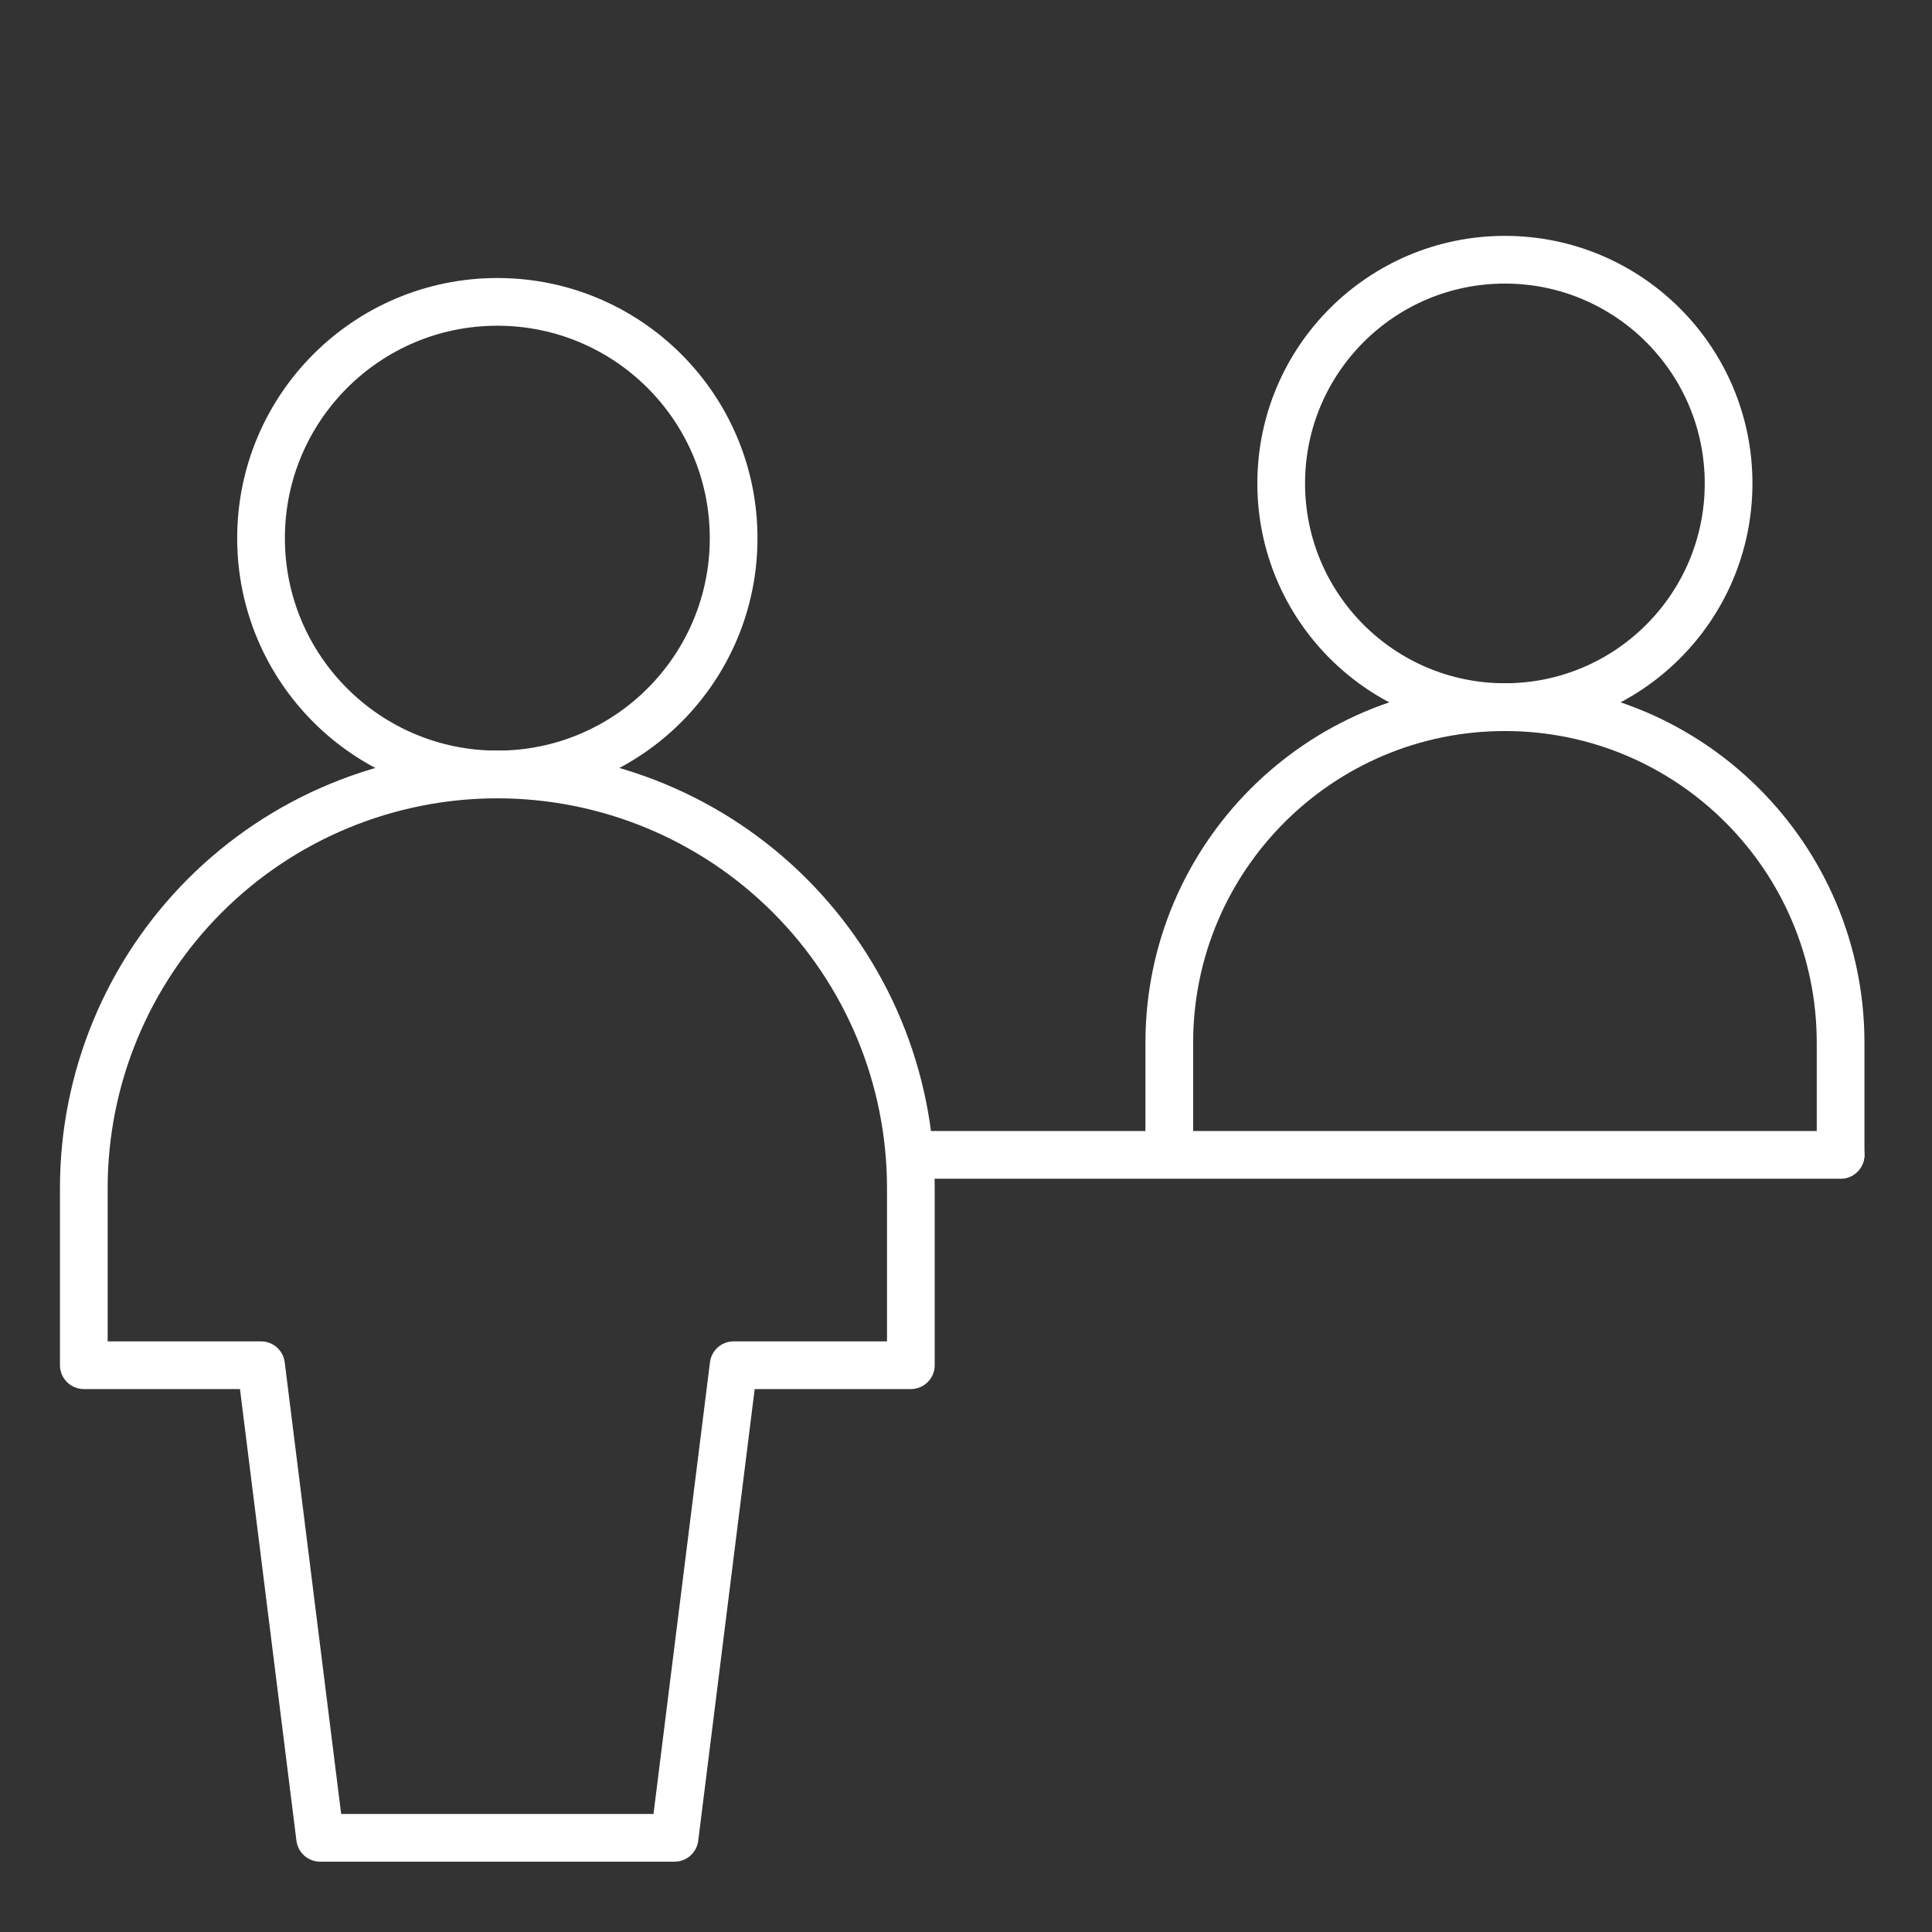
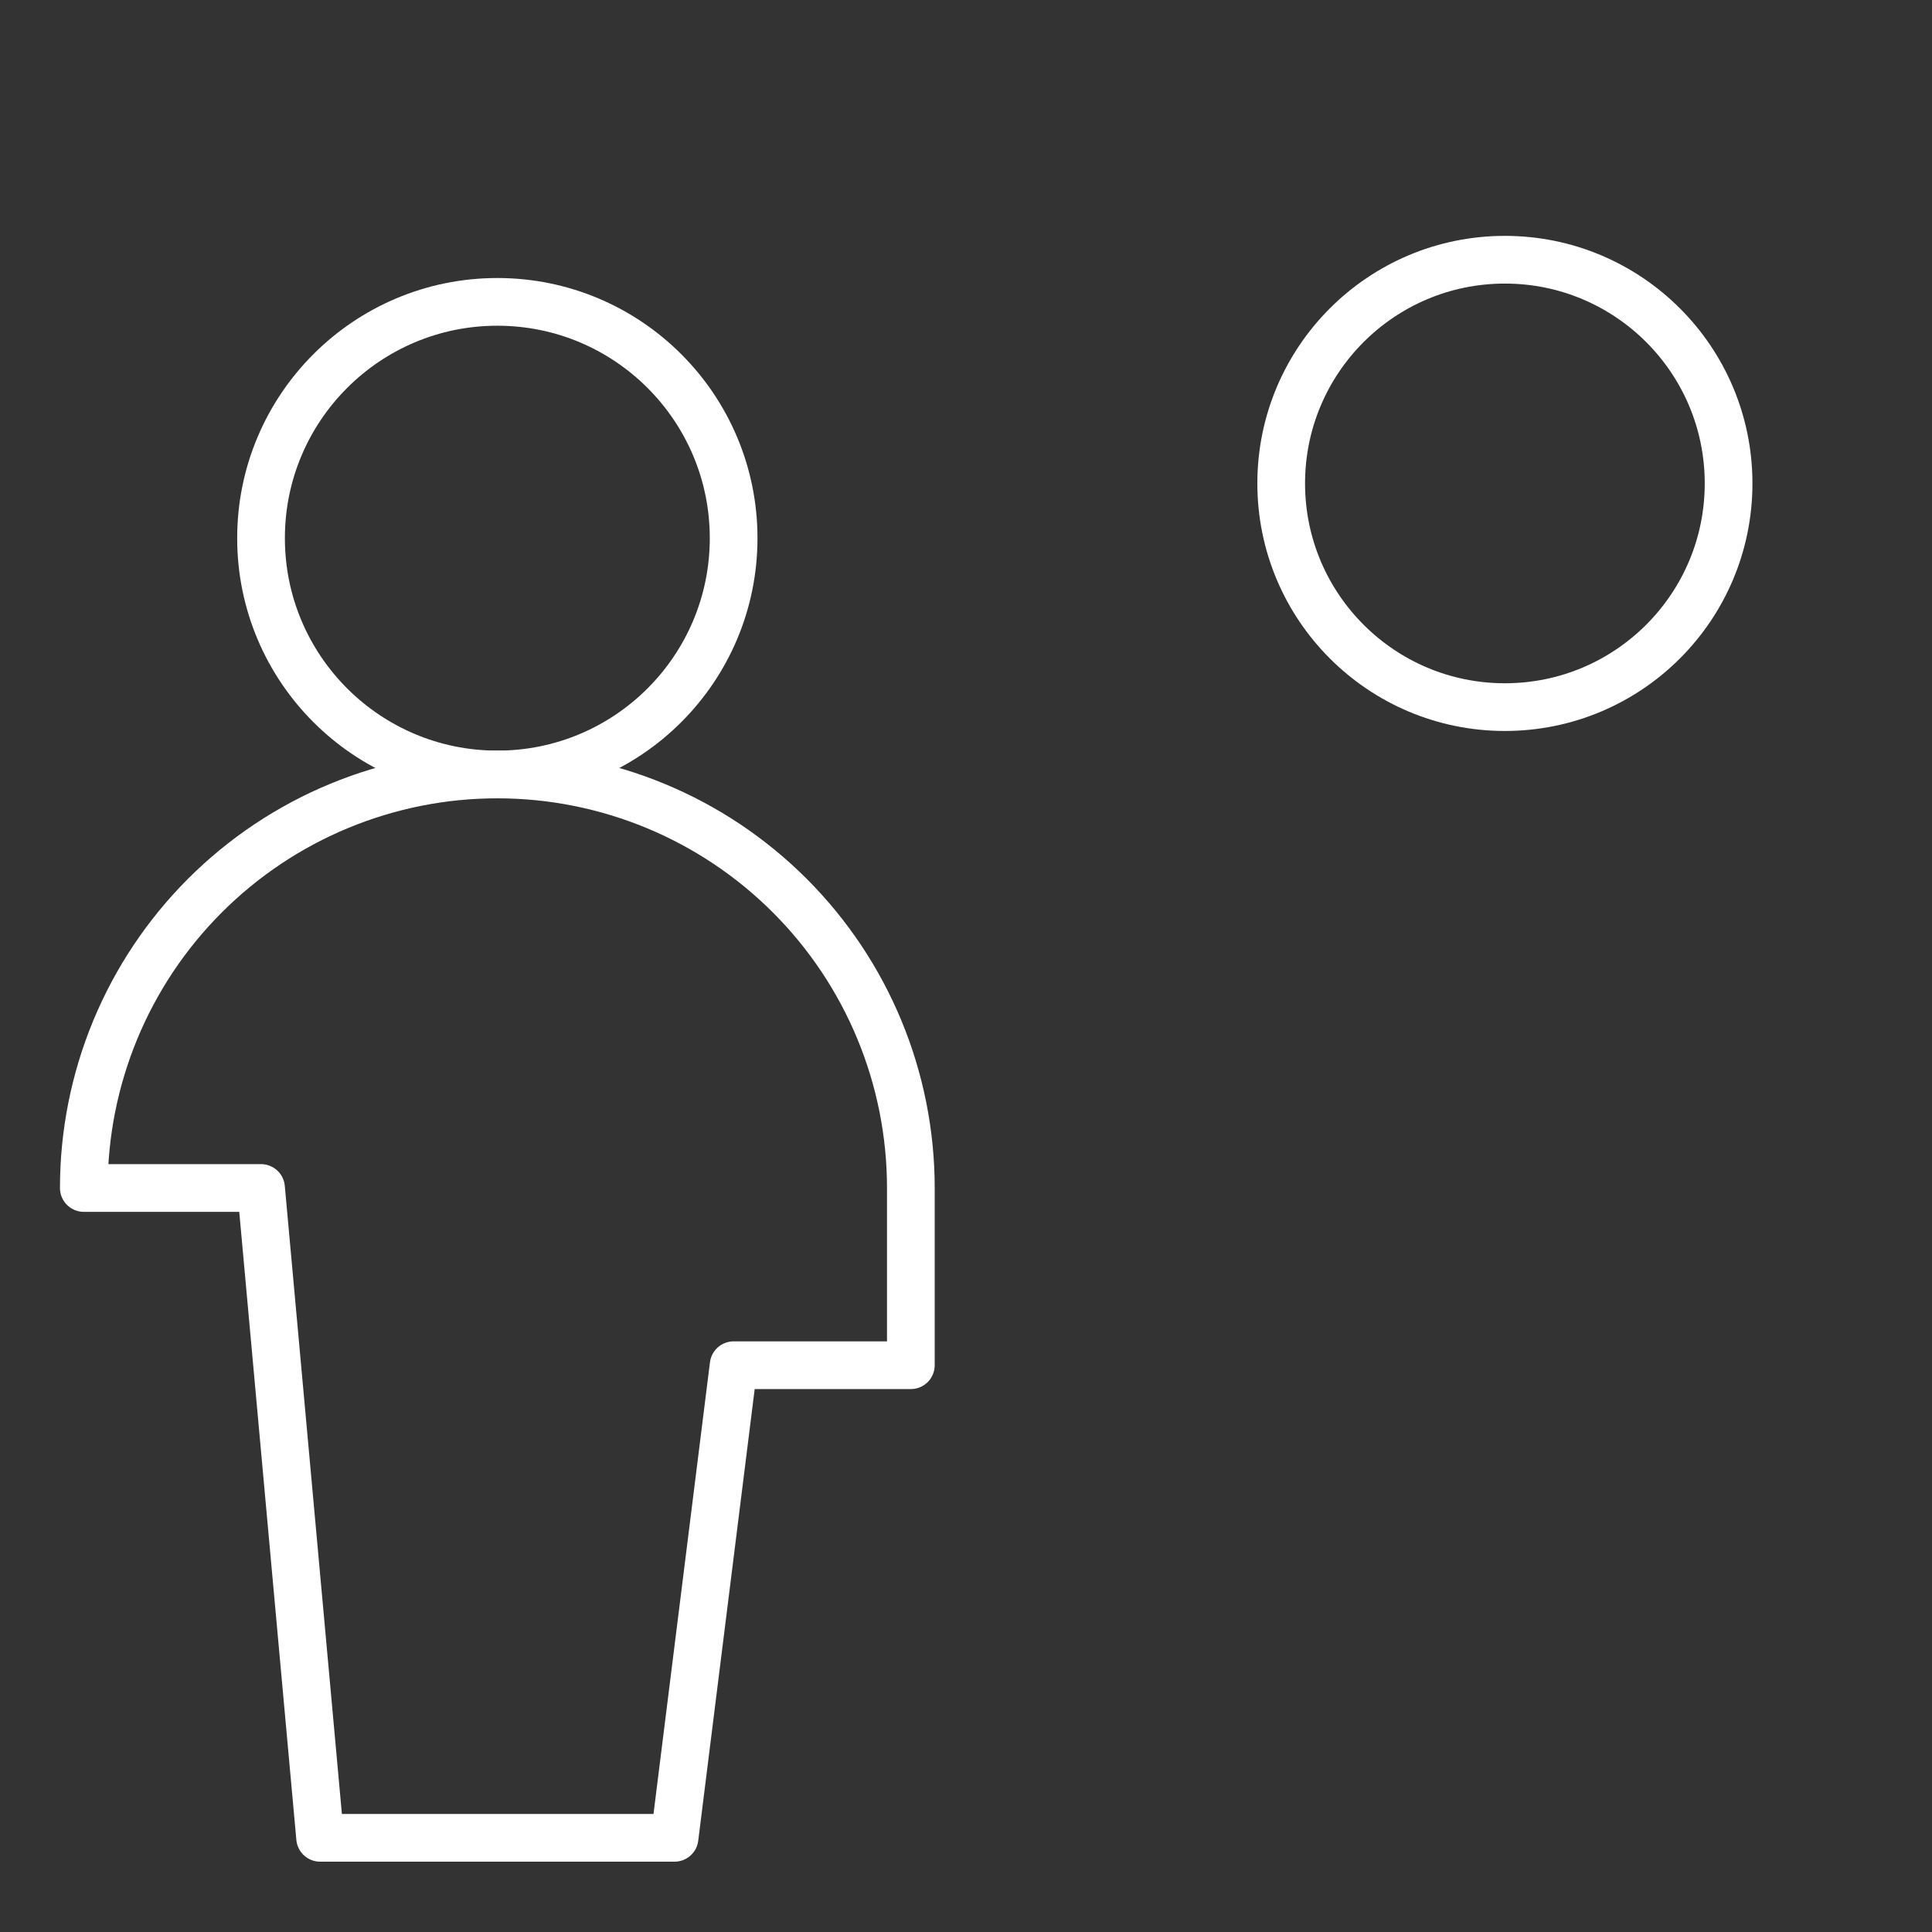
<svg xmlns="http://www.w3.org/2000/svg" width="81" height="81" viewBox="0 0 81 81" fill="none">
  <rect x="0" y="0" width="81" height="81" fill="#333333" stroke="none" />
  <path d="M63.093 29.646C68.273 29.646 72.472 25.447 72.472 20.267C72.472 15.088 68.273 10.889 63.093 10.889C57.913 10.889 53.715 15.088 53.715 20.267C53.715 25.447 57.913 29.646 63.093 29.646Z" stroke="white" stroke-width="2" stroke-linecap="round" stroke-linejoin="round" />
-   <path d="M49.023 48.412V43.721C49.023 35.949 55.324 29.649 63.096 29.649C70.868 29.649 77.168 35.949 77.168 43.721V48.412" stroke="white" stroke-width="2" stroke-linecap="round" stroke-linejoin="round" />
-   <path d="M38.188 48.419H77.169" stroke="white" stroke-width="2" stroke-linecap="round" stroke-linejoin="round" />
  <path d="M20.851 32.47C26.323 32.47 30.758 28.034 30.758 22.563C30.758 17.092 26.323 12.656 20.851 12.656C15.38 12.656 10.944 17.092 10.944 22.563C10.944 28.034 15.38 32.47 20.851 32.47Z" stroke="white" stroke-width="2" stroke-linecap="round" stroke-linejoin="round" />
-   <path d="M38.188 49.807C38.188 45.209 36.362 40.799 33.11 37.548C29.859 34.296 25.449 32.47 20.851 32.47C16.253 32.47 11.844 34.296 8.592 37.548C5.341 40.799 3.514 45.209 3.514 49.807V57.237H10.944L13.421 77.051H28.281L30.758 57.237H38.188V49.807Z" stroke="white" stroke-width="2" stroke-linecap="round" stroke-linejoin="round" />
+   <path d="M38.188 49.807C38.188 45.209 36.362 40.799 33.11 37.548C29.859 34.296 25.449 32.47 20.851 32.47C16.253 32.47 11.844 34.296 8.592 37.548C5.341 40.799 3.514 45.209 3.514 49.807H10.944L13.421 77.051H28.281L30.758 57.237H38.188V49.807Z" stroke="white" stroke-width="2" stroke-linecap="round" stroke-linejoin="round" />
</svg>